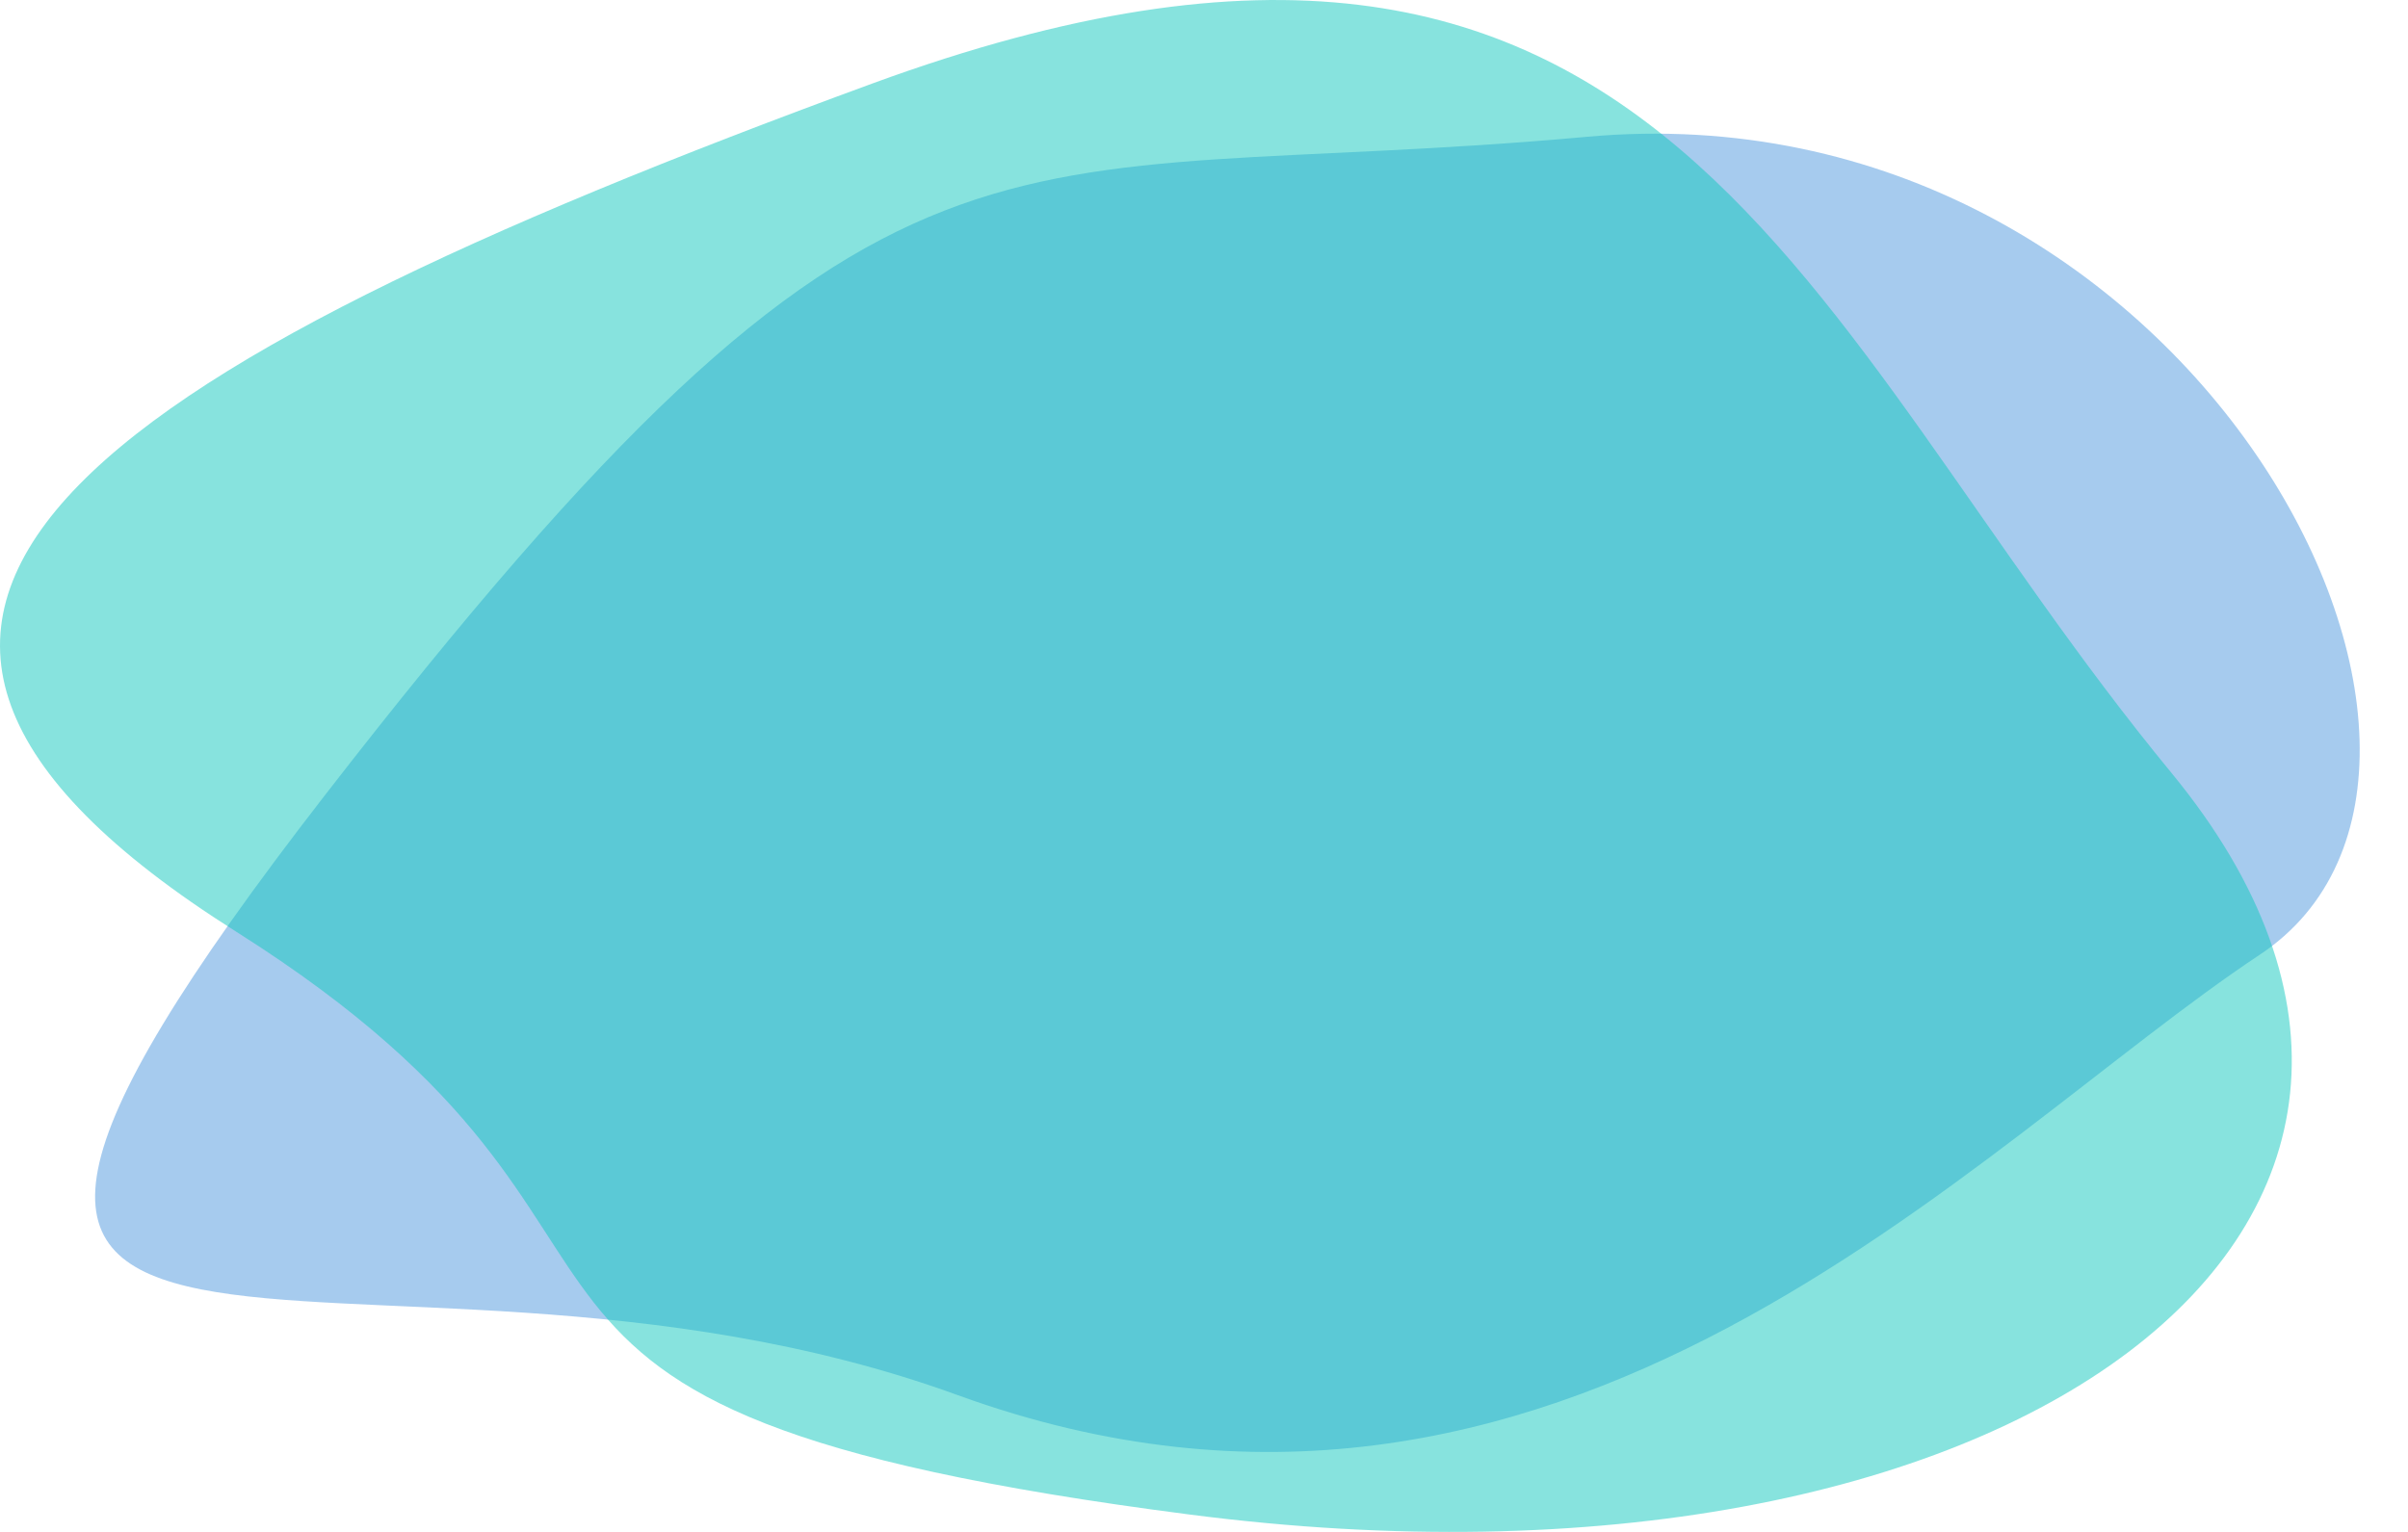
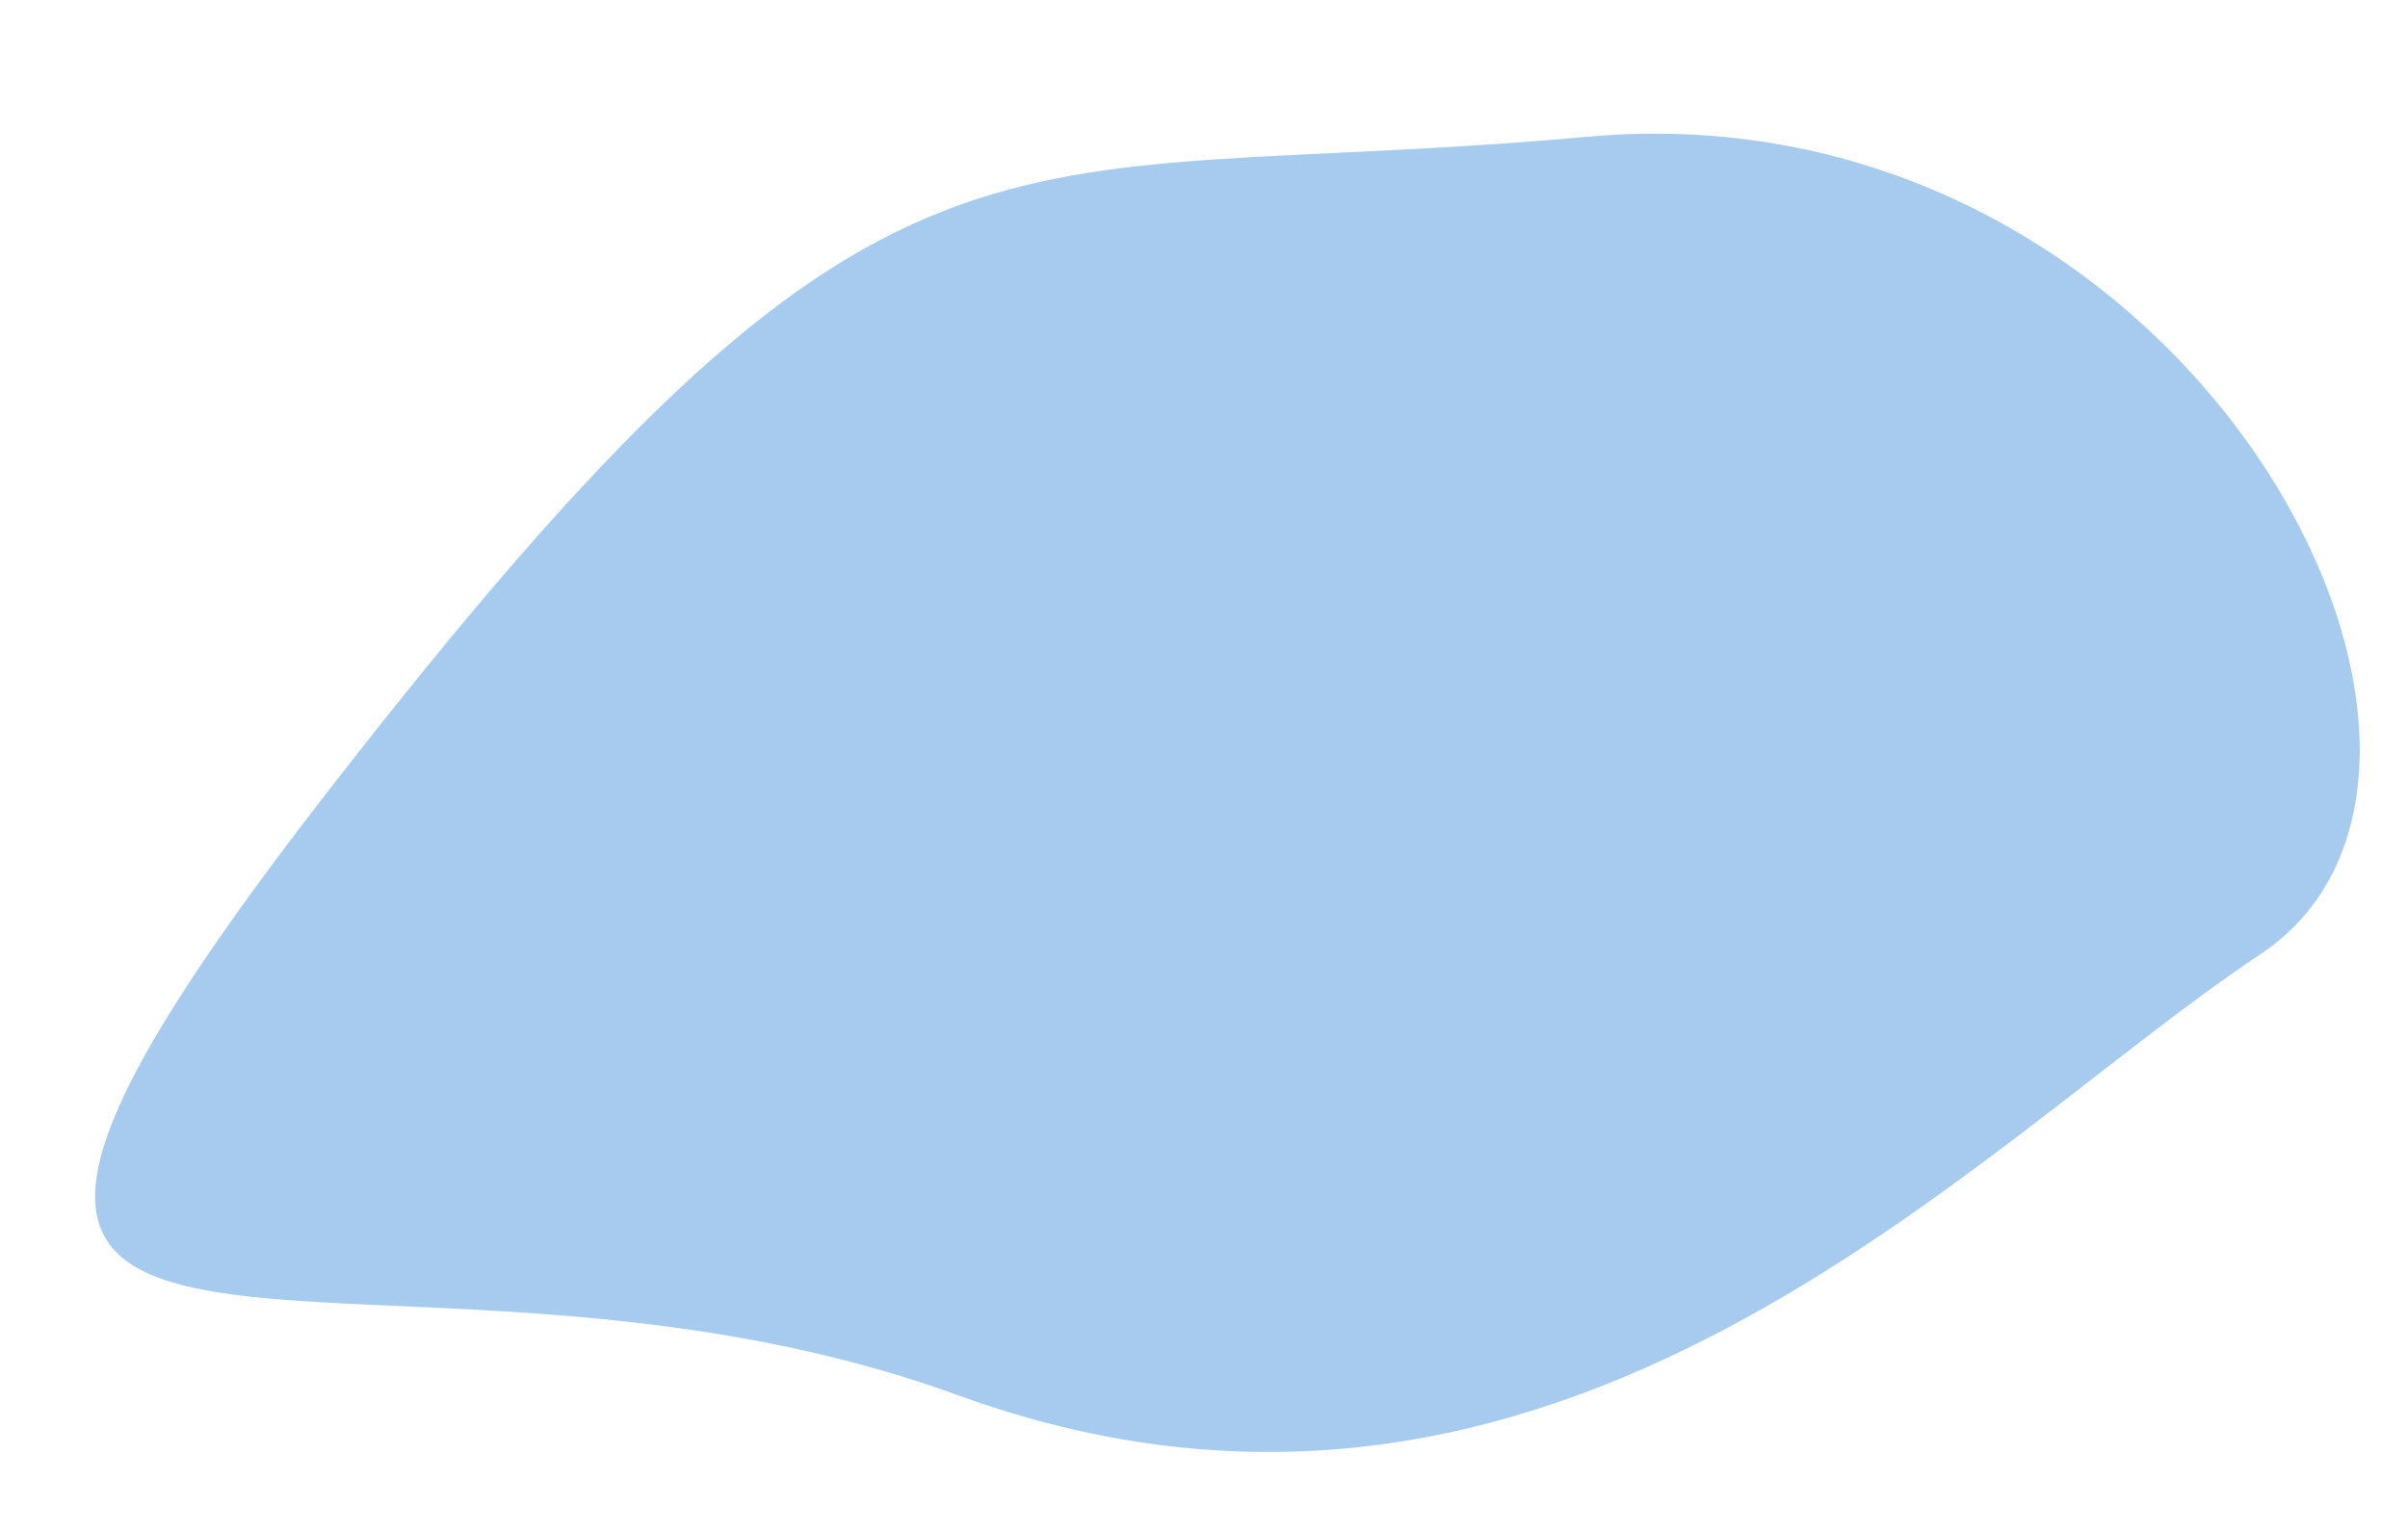
<svg xmlns="http://www.w3.org/2000/svg" width="44" height="28" viewBox="0 0 44 28" fill="none">
  <path opacity="0.5" d="M41.29 17.451C36.08 20.903 28.5 29.5 17.5 25.5C6.5 21.5 -4.5 28 5.929 14.545C16.358 1.091 18 3.5 29 2.5C40 1.5 46.5 14 41.29 17.451Z" fill="#4E99DE" />
-   <path opacity="0.5" d="M4.312 17.027C13.515 22.84 6.734 25.746 21.75 27.684C36.766 29.621 46.455 22.356 39.673 14.121C32.891 5.886 30.469 -3.801 15.938 1.527C1.406 6.855 -4.892 11.214 4.312 17.027Z" fill="#11C9BE" />
</svg>